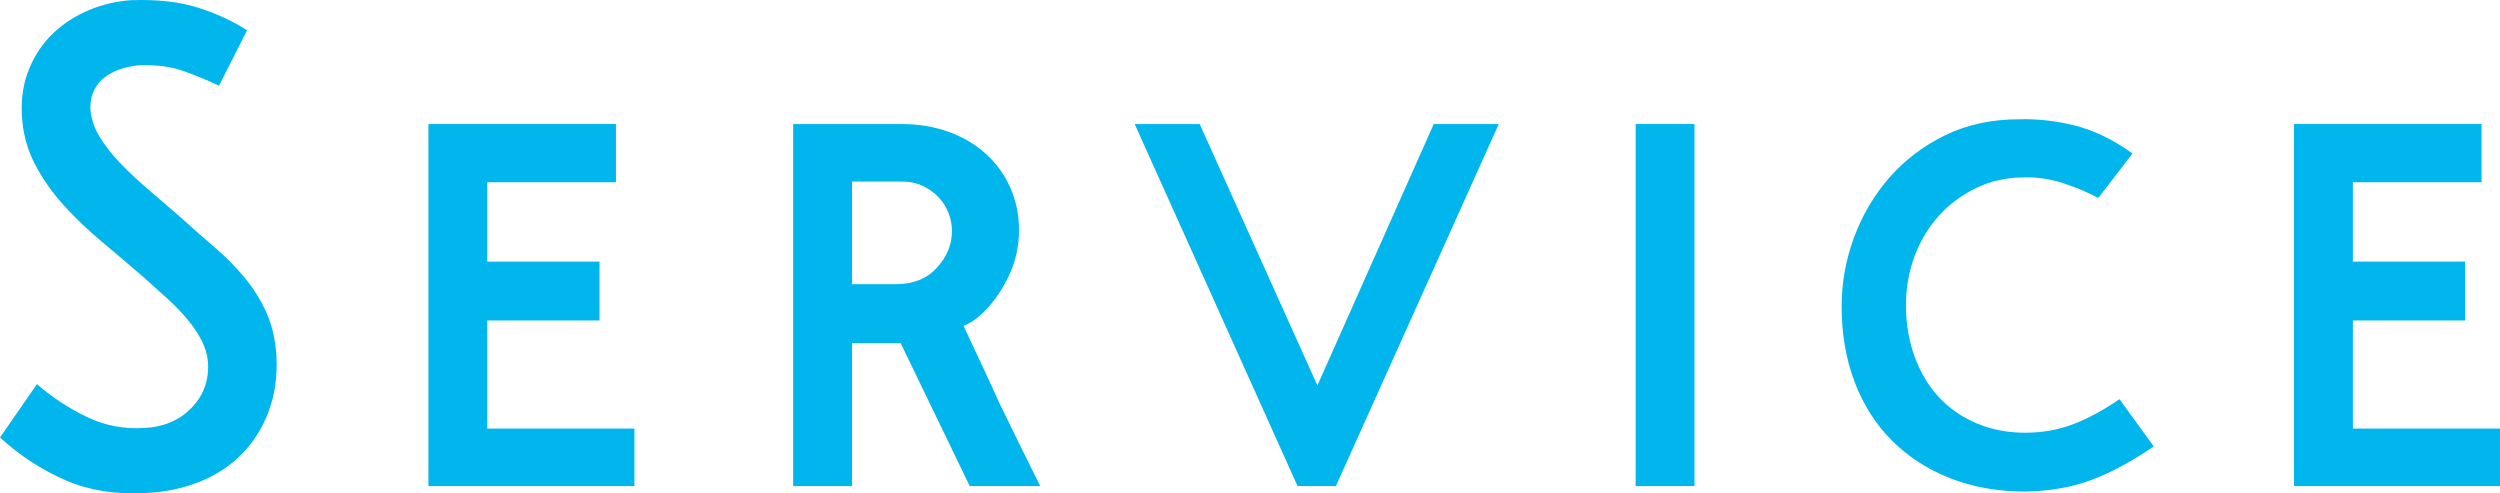
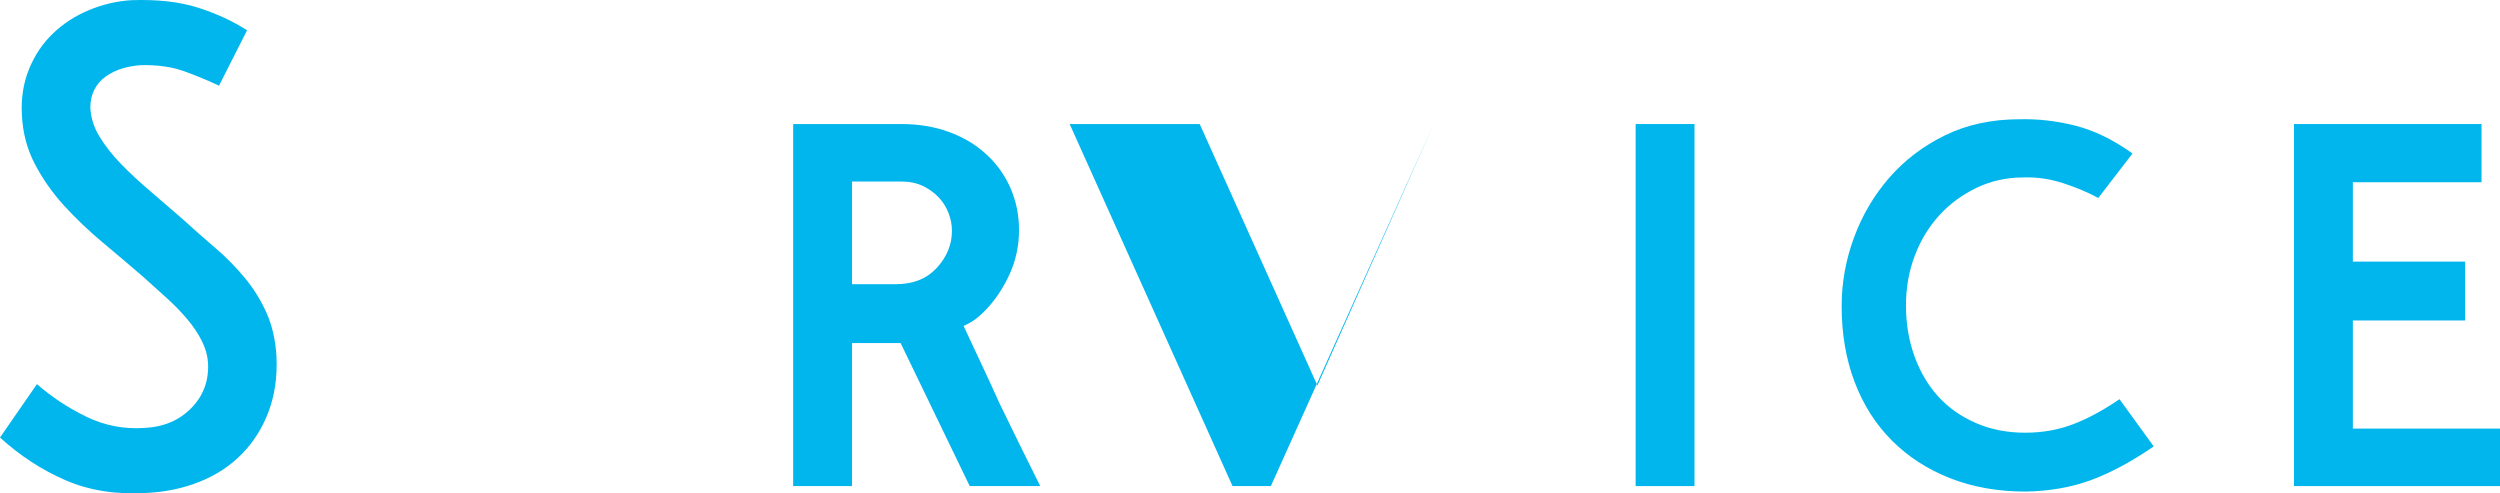
<svg xmlns="http://www.w3.org/2000/svg" id="b" data-name="レイヤー 2" width="219.177" height="43.252" viewBox="0 0 219.177 43.252">
  <g id="c" data-name="レイヤー 1">
    <g>
      <path d="m12.3,5.715c-.56.041-1.101.141-1.62.301-.52.16-.99.39-1.41.69s-.75.681-.99,1.141c-.24.46-.36.989-.36,1.59.04.88.31,1.73.81,2.55.499.82,1.129,1.62,1.89,2.399.759.78,1.609,1.57,2.55,2.37.94.801,1.89,1.62,2.85,2.46.919.841,1.86,1.671,2.82,2.49.96.82,1.83,1.701,2.61,2.641.78.94,1.419,1.97,1.92,3.09.499,1.12.789,2.399.87,3.84.08,1.761-.15,3.359-.69,4.8s-1.32,2.681-2.34,3.72c-1.02,1.041-2.25,1.851-3.69,2.431-1.44.579-3,.909-4.68.989-2.64.16-5-.21-7.08-1.109-2.08-.9-4-2.15-5.76-3.75l3.24-4.681c1.28,1.121,2.72,2.07,4.32,2.851,1.599.78,3.3,1.109,5.1.99,1.68-.08,3.05-.66,4.11-1.74,1.059-1.08,1.55-2.4,1.47-3.96-.04-.64-.22-1.28-.54-1.92-.32-.64-.74-1.27-1.26-1.891-.52-.619-1.12-1.239-1.8-1.859-.681-.62-1.38-1.25-2.1-1.891-1.161-.999-2.351-2.01-3.57-3.029-1.22-1.02-2.34-2.09-3.36-3.21s-1.87-2.33-2.55-3.631c-.681-1.299-1.06-2.729-1.14-4.289-.081-1.48.129-2.83.63-4.051.5-1.22,1.2-2.259,2.1-3.12.9-.859,1.95-1.539,3.15-2.04C9,.386,10.239.096,11.52.016c2.28-.08,4.23.141,5.85.659,1.62.52,3.049,1.181,4.29,1.98l-2.46,4.86c-.92-.44-1.93-.86-3.03-1.261-1.101-.399-2.391-.579-3.87-.54Z" style="fill: #00b6ec; stroke-width: 0px;" />
-       <path d="m37.56,10.875h16.44v5.101h-11.28v6.96h9.84v5.16h-9.84v9.479h12.9v5.04h-18.06V10.875Z" style="fill: #00b6ec; stroke-width: 0px;" />
      <path d="m89.338,20.175c0,1.401-.29,2.721-.87,3.96-.58,1.241-1.31,2.301-2.19,3.181-.24.24-.49.46-.75.66-.261.2-.61.4-1.05.6.519,1.12,1.04,2.231,1.56,3.33.519,1.101,1.04,2.231,1.56,3.39.56,1.161,1.16,2.391,1.8,3.69.639,1.3,1.239,2.511,1.8,3.63h-6.18l-6.06-12.54h-4.26v12.54h-5.16V10.875h9.48c1.52,0,2.91.231,4.17.69,1.26.46,2.349,1.109,3.27,1.95.919.84,1.629,1.83,2.13,2.97.499,1.14.75,2.37.75,3.689Zm-14.64,4.74h3.84c1.52,0,2.72-.479,3.6-1.44.879-.96,1.32-2.04,1.32-3.24,0-.519-.101-1.04-.3-1.56-.201-.519-.49-.98-.87-1.38-.38-.399-.84-.73-1.38-.989s-1.17-.391-1.89-.391h-4.32v9Z" style="fill: #00b6ec; stroke-width: 0px;" />
-       <path d="m99.478,10.875h5.7l10.32,22.92,10.2-22.92h5.7l-14.28,31.74h-3.36l-14.28-31.74Z" style="fill: #00b6ec; stroke-width: 0px;" />
+       <path d="m99.478,10.875h5.7l10.32,22.92,10.2-22.92l-14.28,31.74h-3.36l-14.28-31.74Z" style="fill: #00b6ec; stroke-width: 0px;" />
      <path d="m143.398,10.875h5.16v31.74h-5.16V10.875Z" style="fill: #00b6ec; stroke-width: 0px;" />
      <path d="m183.958,17.356c-.88-.48-1.9-.909-3.06-1.29-1.161-.38-2.32-.55-3.48-.51-1.48,0-2.85.3-4.11.899-1.26.601-2.35,1.4-3.27,2.4-.92,1-1.641,2.181-2.16,3.54-.52,1.36-.78,2.819-.78,4.38,0,1.601.249,3.09.75,4.47.5,1.38,1.2,2.561,2.1,3.54.9.981,2,1.75,3.3,2.311,1.299.56,2.73.84,4.29.84,1.52,0,2.93-.25,4.23-.75,1.3-.5,2.649-1.23,4.05-2.19l3,4.14c-1.92,1.32-3.741,2.301-5.46,2.94-1.72.64-3.641.98-5.76,1.02-2.44,0-4.65-.391-6.63-1.171-1.98-.779-3.681-1.879-5.1-3.3-1.42-1.419-2.51-3.129-3.27-5.13-.76-2-1.14-4.22-1.14-6.66,0-2.04.36-4.039,1.08-6,.72-1.959,1.75-3.709,3.09-5.25,1.339-1.539,2.97-2.779,4.89-3.72,1.92-.94,4.1-1.41,6.54-1.41,1.64-.039,3.28.15,4.92.57,1.64.42,3.3,1.23,4.98,2.43l-3,3.9Z" style="fill: #00b6ec; stroke-width: 0px;" />
      <path d="m201.117,10.875h16.44v5.101h-11.28v6.96h9.84v5.16h-9.84v9.479h12.9v5.04h-18.06V10.875Z" style="fill: #00b6ec; stroke-width: 0px;" />
    </g>
  </g>
</svg>